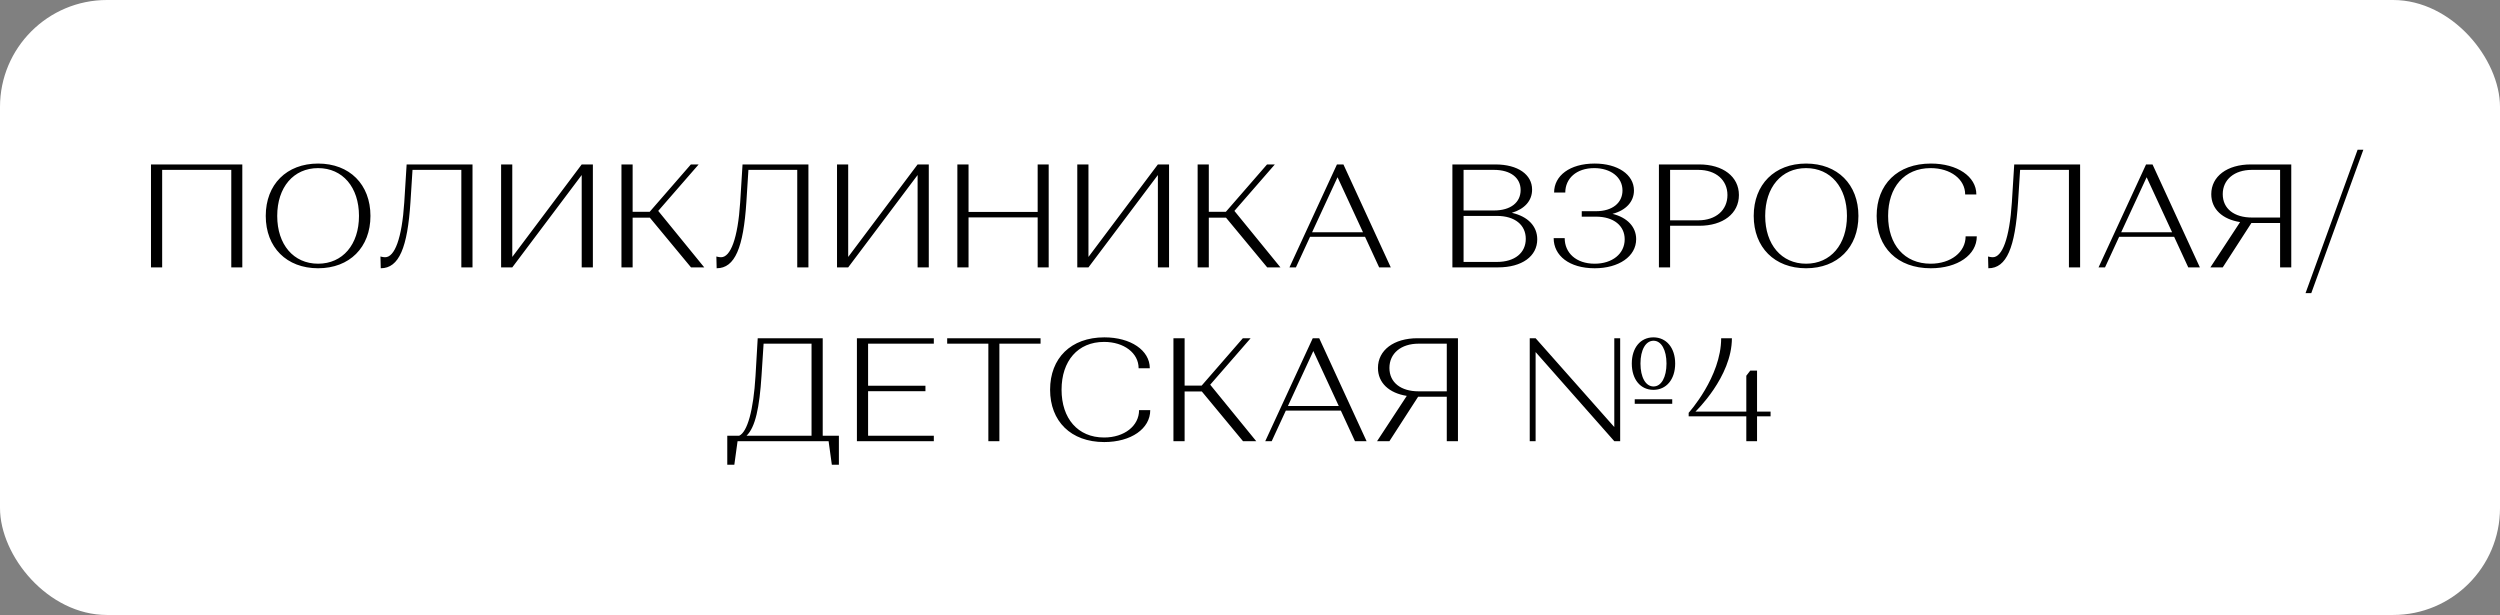
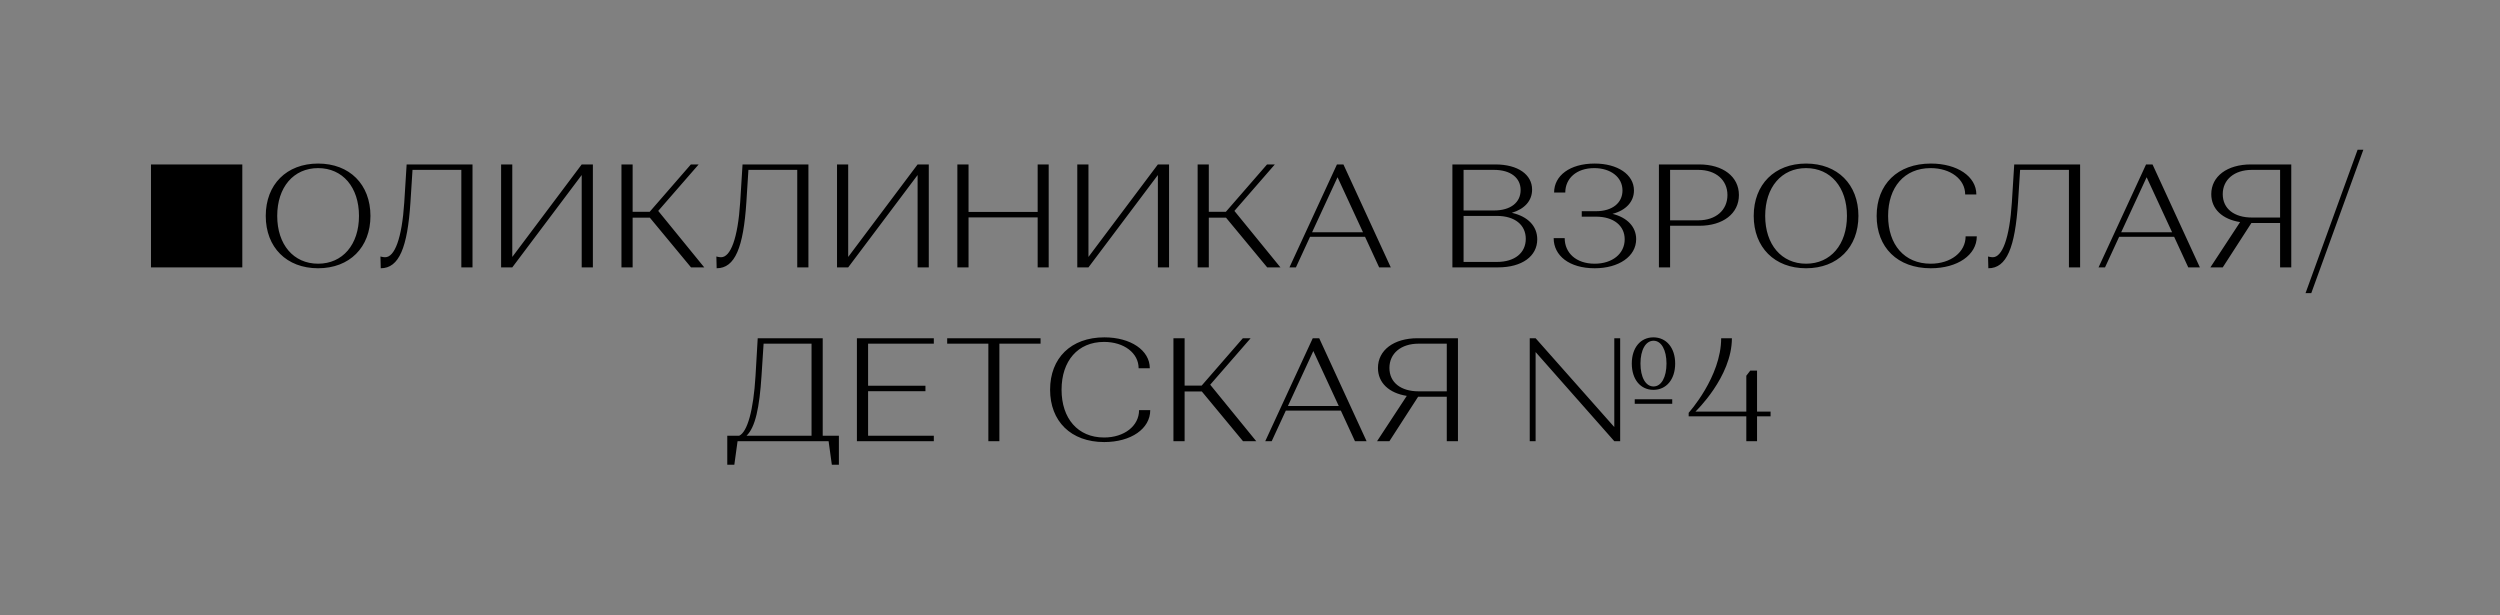
<svg xmlns="http://www.w3.org/2000/svg" width="187" height="46" viewBox="0 0 187 46" fill="none">
  <rect x="0" y="0" width="187" height="46" fill="#808080" stroke="none" />
-   <rect width="187" height="46" rx="8" fill="white" />
-   <path d="M12.13 20H11.294V12.3H18.125V20H17.3V12.707H12.13V20ZM19.878 16.15C19.878 13.796 21.44 12.234 23.794 12.234C26.148 12.234 27.71 13.796 27.71 16.15C27.71 18.504 26.148 20.066 23.794 20.066C21.44 20.066 19.878 18.504 19.878 16.15ZM20.736 16.15C20.736 18.295 21.957 19.725 23.794 19.725C25.631 19.725 26.852 18.295 26.852 16.15C26.852 14.005 25.631 12.575 23.794 12.575C21.957 12.575 20.736 14.005 20.736 16.15ZM28.48 20.066L28.458 19.186C28.458 19.186 28.656 19.241 28.81 19.241C29.514 19.241 30.064 17.855 30.24 15.127L30.416 12.3H35.344V20H34.508V12.707H30.856L30.702 15.127C30.482 18.504 29.855 20.066 28.48 20.066ZM38.319 20H37.483V12.3H38.319V19.219L43.511 12.3H44.347V20H43.511V13.092L38.319 20ZM46.485 20V12.3H47.321V15.842H48.597L51.677 12.3H52.26L49.235 15.776L52.678 20H51.688L48.608 16.282H47.321V20H46.485ZM53.606 20.066L53.584 19.186C53.584 19.186 53.782 19.241 53.936 19.241C54.64 19.241 55.19 17.855 55.366 15.127L55.542 12.3H60.47V20H59.634V12.707H55.982L55.828 15.127C55.608 18.504 54.981 20.066 53.606 20.066ZM63.445 20H62.609V12.3H63.445V19.219L68.637 12.3H69.473V20H68.637V13.092L63.445 20ZM72.447 20H71.611V12.3H72.447V15.853H77.617V12.3H78.442V20H77.617V16.26H72.447V20ZM81.417 20H80.581V12.3H81.417V19.219L86.609 12.3H87.445V20H86.609V13.092L81.417 20ZM89.583 20V12.3H90.419V15.842H91.695L94.775 12.3H95.358L92.333 15.776L95.776 20H94.786L91.706 16.282H90.419V20H89.583ZM96.935 20H96.451L100.004 12.3H100.488L104.03 20H103.161L102.105 17.712H97.991L96.935 20ZM100.048 13.257L98.145 17.371H101.951L100.048 13.257ZM112.049 20H108.639V12.3H111.851C113.545 12.3 114.601 13.059 114.601 14.181C114.601 15.017 114.04 15.633 113.083 15.919C114.271 16.183 114.986 16.909 114.986 17.899C114.986 19.164 113.853 20 112.049 20ZM109.475 19.593H111.961C113.325 19.593 114.128 18.9 114.128 17.866C114.128 16.832 113.325 16.15 111.961 16.15H109.475V19.593ZM109.475 15.743H111.752C113.006 15.743 113.743 15.138 113.743 14.214C113.743 13.312 113.006 12.707 111.752 12.707H109.475V15.743ZM116.214 17.811H117.039C117.039 18.911 117.886 19.725 119.283 19.725C120.592 19.725 121.527 18.988 121.527 17.899C121.527 16.898 120.724 16.205 119.371 16.205H118.315V15.798H119.382C120.625 15.798 121.362 15.16 121.362 14.247C121.362 13.246 120.471 12.575 119.25 12.575C117.908 12.575 117.083 13.356 117.083 14.401H116.247C116.247 13.147 117.413 12.234 119.283 12.234C120.988 12.234 122.22 13.048 122.22 14.247C122.22 15.083 121.626 15.732 120.614 15.996C121.725 16.271 122.385 16.975 122.385 17.888C122.385 19.186 121.076 20.066 119.283 20.066C117.38 20.066 116.214 19.12 116.214 17.811ZM124.087 20V12.3H127.101C128.883 12.3 130.071 13.213 130.071 14.588C130.071 15.974 128.883 16.887 127.112 16.887H124.923V20H124.087ZM124.923 16.48H127.035C128.344 16.48 129.213 15.721 129.213 14.588C129.213 13.466 128.344 12.707 127.035 12.707H124.923V16.48ZM131.178 16.15C131.178 13.796 132.74 12.234 135.094 12.234C137.448 12.234 139.01 13.796 139.01 16.15C139.01 18.504 137.448 20.066 135.094 20.066C132.74 20.066 131.178 18.504 131.178 16.15ZM132.036 16.15C132.036 18.295 133.257 19.725 135.094 19.725C136.931 19.725 138.152 18.295 138.152 16.15C138.152 14.005 136.931 12.575 135.094 12.575C133.257 12.575 132.036 14.005 132.036 16.15ZM144.432 12.234C146.401 12.234 147.831 13.202 147.831 14.544H146.995C146.995 13.411 145.906 12.575 144.41 12.575C142.441 12.575 141.231 14.005 141.231 16.15C141.231 18.295 142.441 19.725 144.41 19.725C145.928 19.725 147.028 18.856 147.028 17.679H147.864C147.864 19.065 146.434 20.066 144.421 20.066C141.924 20.066 140.373 18.504 140.373 16.15C140.373 13.796 141.924 12.234 144.432 12.234ZM148.728 20.066L148.706 19.186C148.706 19.186 148.904 19.241 149.058 19.241C149.762 19.241 150.312 17.855 150.488 15.127L150.664 12.3H155.592V20H154.756V12.707H151.104L150.95 15.127C150.73 18.504 150.103 20.066 148.728 20.066ZM157.456 20H156.972L160.525 12.3H161.009L164.551 20H163.682L162.626 17.712H158.512L157.456 20ZM160.569 13.257L158.666 17.371H162.472L160.569 13.257ZM165.337 20L167.559 16.612C166.239 16.403 165.403 15.644 165.403 14.522C165.403 13.191 166.591 12.3 168.362 12.3H171.387V20H170.551V16.678H168.406L166.261 20H165.337ZM166.261 14.522C166.261 15.622 167.13 16.271 168.439 16.271H170.551V12.707H168.439C167.13 12.707 166.261 13.433 166.261 14.522ZM172.455 21.925L176.349 11.2H176.778L172.884 21.925H172.455ZM54.4 34.76V32.593H55.291C55.907 32.307 56.358 30.69 56.512 28.127L56.677 25.3H61.539V32.593H62.749V34.76H62.221L61.979 33H55.17L54.928 34.76H54.4ZM55.841 32.593H60.703V25.707H57.117L56.963 28.083C56.809 30.492 56.501 31.955 55.841 32.593ZM69.85 33H64.097V25.3H69.85V25.707H64.933V28.853H69.223V29.26H64.933V32.593H69.85V33ZM77.834 25.707H74.754V33H73.929V25.707H70.849V25.3H77.834V25.707ZM82.606 25.234C84.575 25.234 86.005 26.202 86.005 27.544H85.169C85.169 26.411 84.08 25.575 82.584 25.575C80.615 25.575 79.405 27.005 79.405 29.15C79.405 31.295 80.615 32.725 82.584 32.725C84.102 32.725 85.202 31.856 85.202 30.679H86.038C86.038 32.065 84.608 33.066 82.595 33.066C80.098 33.066 78.547 31.504 78.547 29.15C78.547 26.796 80.098 25.234 82.606 25.234ZM87.773 33V25.3H88.609V28.842H89.885L92.965 25.3H93.548L90.523 28.776L93.966 33H92.976L89.896 29.282H88.609V33H87.773ZM95.124 33H94.641L98.194 25.3H98.677L102.22 33H101.351L100.295 30.712H96.18L95.124 33ZM98.237 26.257L96.335 30.371H100.141L98.237 26.257ZM103.005 33L105.227 29.612C103.907 29.403 103.071 28.644 103.071 27.522C103.071 26.191 104.259 25.3 106.03 25.3H109.055V33H108.219V29.678H106.074L103.929 33H103.005ZM103.929 27.522C103.929 28.622 104.798 29.271 106.107 29.271H108.219V25.707H106.107C104.798 25.707 103.929 26.433 103.929 27.522ZM114.864 33H114.424V25.3H114.864L120.749 31.944V25.3H121.189V33H120.749L114.864 26.334V33ZM122.058 27.192C122.058 26.015 122.707 25.234 123.675 25.234C124.643 25.234 125.303 26.015 125.303 27.192C125.303 28.38 124.643 29.161 123.675 29.161C122.707 29.161 122.058 28.38 122.058 27.192ZM123.686 28.908C124.269 28.908 124.654 28.215 124.654 27.192C124.654 26.18 124.269 25.487 123.686 25.487C123.092 25.487 122.707 26.18 122.707 27.192C122.707 28.215 123.092 28.908 123.686 28.908ZM122.278 29.865H125.083V30.206H122.278V29.865ZM130.624 31.141H126.312V30.877C126.312 30.877 128.743 28.193 128.743 25.3H129.546C129.546 28.193 126.818 30.789 126.818 30.789H130.624V28.105L130.921 27.72H131.427V30.789H132.439V31.141H131.427V33H130.624V31.141Z" fill="black" />
+   <path d="M12.13 20H11.294V12.3H18.125V20H17.3H12.13V20ZM19.878 16.15C19.878 13.796 21.44 12.234 23.794 12.234C26.148 12.234 27.71 13.796 27.71 16.15C27.71 18.504 26.148 20.066 23.794 20.066C21.44 20.066 19.878 18.504 19.878 16.15ZM20.736 16.15C20.736 18.295 21.957 19.725 23.794 19.725C25.631 19.725 26.852 18.295 26.852 16.15C26.852 14.005 25.631 12.575 23.794 12.575C21.957 12.575 20.736 14.005 20.736 16.15ZM28.48 20.066L28.458 19.186C28.458 19.186 28.656 19.241 28.81 19.241C29.514 19.241 30.064 17.855 30.24 15.127L30.416 12.3H35.344V20H34.508V12.707H30.856L30.702 15.127C30.482 18.504 29.855 20.066 28.48 20.066ZM38.319 20H37.483V12.3H38.319V19.219L43.511 12.3H44.347V20H43.511V13.092L38.319 20ZM46.485 20V12.3H47.321V15.842H48.597L51.677 12.3H52.26L49.235 15.776L52.678 20H51.688L48.608 16.282H47.321V20H46.485ZM53.606 20.066L53.584 19.186C53.584 19.186 53.782 19.241 53.936 19.241C54.64 19.241 55.19 17.855 55.366 15.127L55.542 12.3H60.47V20H59.634V12.707H55.982L55.828 15.127C55.608 18.504 54.981 20.066 53.606 20.066ZM63.445 20H62.609V12.3H63.445V19.219L68.637 12.3H69.473V20H68.637V13.092L63.445 20ZM72.447 20H71.611V12.3H72.447V15.853H77.617V12.3H78.442V20H77.617V16.26H72.447V20ZM81.417 20H80.581V12.3H81.417V19.219L86.609 12.3H87.445V20H86.609V13.092L81.417 20ZM89.583 20V12.3H90.419V15.842H91.695L94.775 12.3H95.358L92.333 15.776L95.776 20H94.786L91.706 16.282H90.419V20H89.583ZM96.935 20H96.451L100.004 12.3H100.488L104.03 20H103.161L102.105 17.712H97.991L96.935 20ZM100.048 13.257L98.145 17.371H101.951L100.048 13.257ZM112.049 20H108.639V12.3H111.851C113.545 12.3 114.601 13.059 114.601 14.181C114.601 15.017 114.04 15.633 113.083 15.919C114.271 16.183 114.986 16.909 114.986 17.899C114.986 19.164 113.853 20 112.049 20ZM109.475 19.593H111.961C113.325 19.593 114.128 18.9 114.128 17.866C114.128 16.832 113.325 16.15 111.961 16.15H109.475V19.593ZM109.475 15.743H111.752C113.006 15.743 113.743 15.138 113.743 14.214C113.743 13.312 113.006 12.707 111.752 12.707H109.475V15.743ZM116.214 17.811H117.039C117.039 18.911 117.886 19.725 119.283 19.725C120.592 19.725 121.527 18.988 121.527 17.899C121.527 16.898 120.724 16.205 119.371 16.205H118.315V15.798H119.382C120.625 15.798 121.362 15.16 121.362 14.247C121.362 13.246 120.471 12.575 119.25 12.575C117.908 12.575 117.083 13.356 117.083 14.401H116.247C116.247 13.147 117.413 12.234 119.283 12.234C120.988 12.234 122.22 13.048 122.22 14.247C122.22 15.083 121.626 15.732 120.614 15.996C121.725 16.271 122.385 16.975 122.385 17.888C122.385 19.186 121.076 20.066 119.283 20.066C117.38 20.066 116.214 19.12 116.214 17.811ZM124.087 20V12.3H127.101C128.883 12.3 130.071 13.213 130.071 14.588C130.071 15.974 128.883 16.887 127.112 16.887H124.923V20H124.087ZM124.923 16.48H127.035C128.344 16.48 129.213 15.721 129.213 14.588C129.213 13.466 128.344 12.707 127.035 12.707H124.923V16.48ZM131.178 16.15C131.178 13.796 132.74 12.234 135.094 12.234C137.448 12.234 139.01 13.796 139.01 16.15C139.01 18.504 137.448 20.066 135.094 20.066C132.74 20.066 131.178 18.504 131.178 16.15ZM132.036 16.15C132.036 18.295 133.257 19.725 135.094 19.725C136.931 19.725 138.152 18.295 138.152 16.15C138.152 14.005 136.931 12.575 135.094 12.575C133.257 12.575 132.036 14.005 132.036 16.15ZM144.432 12.234C146.401 12.234 147.831 13.202 147.831 14.544H146.995C146.995 13.411 145.906 12.575 144.41 12.575C142.441 12.575 141.231 14.005 141.231 16.15C141.231 18.295 142.441 19.725 144.41 19.725C145.928 19.725 147.028 18.856 147.028 17.679H147.864C147.864 19.065 146.434 20.066 144.421 20.066C141.924 20.066 140.373 18.504 140.373 16.15C140.373 13.796 141.924 12.234 144.432 12.234ZM148.728 20.066L148.706 19.186C148.706 19.186 148.904 19.241 149.058 19.241C149.762 19.241 150.312 17.855 150.488 15.127L150.664 12.3H155.592V20H154.756V12.707H151.104L150.95 15.127C150.73 18.504 150.103 20.066 148.728 20.066ZM157.456 20H156.972L160.525 12.3H161.009L164.551 20H163.682L162.626 17.712H158.512L157.456 20ZM160.569 13.257L158.666 17.371H162.472L160.569 13.257ZM165.337 20L167.559 16.612C166.239 16.403 165.403 15.644 165.403 14.522C165.403 13.191 166.591 12.3 168.362 12.3H171.387V20H170.551V16.678H168.406L166.261 20H165.337ZM166.261 14.522C166.261 15.622 167.13 16.271 168.439 16.271H170.551V12.707H168.439C167.13 12.707 166.261 13.433 166.261 14.522ZM172.455 21.925L176.349 11.2H176.778L172.884 21.925H172.455ZM54.4 34.76V32.593H55.291C55.907 32.307 56.358 30.69 56.512 28.127L56.677 25.3H61.539V32.593H62.749V34.76H62.221L61.979 33H55.17L54.928 34.76H54.4ZM55.841 32.593H60.703V25.707H57.117L56.963 28.083C56.809 30.492 56.501 31.955 55.841 32.593ZM69.85 33H64.097V25.3H69.85V25.707H64.933V28.853H69.223V29.26H64.933V32.593H69.85V33ZM77.834 25.707H74.754V33H73.929V25.707H70.849V25.3H77.834V25.707ZM82.606 25.234C84.575 25.234 86.005 26.202 86.005 27.544H85.169C85.169 26.411 84.08 25.575 82.584 25.575C80.615 25.575 79.405 27.005 79.405 29.15C79.405 31.295 80.615 32.725 82.584 32.725C84.102 32.725 85.202 31.856 85.202 30.679H86.038C86.038 32.065 84.608 33.066 82.595 33.066C80.098 33.066 78.547 31.504 78.547 29.15C78.547 26.796 80.098 25.234 82.606 25.234ZM87.773 33V25.3H88.609V28.842H89.885L92.965 25.3H93.548L90.523 28.776L93.966 33H92.976L89.896 29.282H88.609V33H87.773ZM95.124 33H94.641L98.194 25.3H98.677L102.22 33H101.351L100.295 30.712H96.18L95.124 33ZM98.237 26.257L96.335 30.371H100.141L98.237 26.257ZM103.005 33L105.227 29.612C103.907 29.403 103.071 28.644 103.071 27.522C103.071 26.191 104.259 25.3 106.03 25.3H109.055V33H108.219V29.678H106.074L103.929 33H103.005ZM103.929 27.522C103.929 28.622 104.798 29.271 106.107 29.271H108.219V25.707H106.107C104.798 25.707 103.929 26.433 103.929 27.522ZM114.864 33H114.424V25.3H114.864L120.749 31.944V25.3H121.189V33H120.749L114.864 26.334V33ZM122.058 27.192C122.058 26.015 122.707 25.234 123.675 25.234C124.643 25.234 125.303 26.015 125.303 27.192C125.303 28.38 124.643 29.161 123.675 29.161C122.707 29.161 122.058 28.38 122.058 27.192ZM123.686 28.908C124.269 28.908 124.654 28.215 124.654 27.192C124.654 26.18 124.269 25.487 123.686 25.487C123.092 25.487 122.707 26.18 122.707 27.192C122.707 28.215 123.092 28.908 123.686 28.908ZM122.278 29.865H125.083V30.206H122.278V29.865ZM130.624 31.141H126.312V30.877C126.312 30.877 128.743 28.193 128.743 25.3H129.546C129.546 28.193 126.818 30.789 126.818 30.789H130.624V28.105L130.921 27.72H131.427V30.789H132.439V31.141H131.427V33H130.624V31.141Z" fill="black" />
</svg>